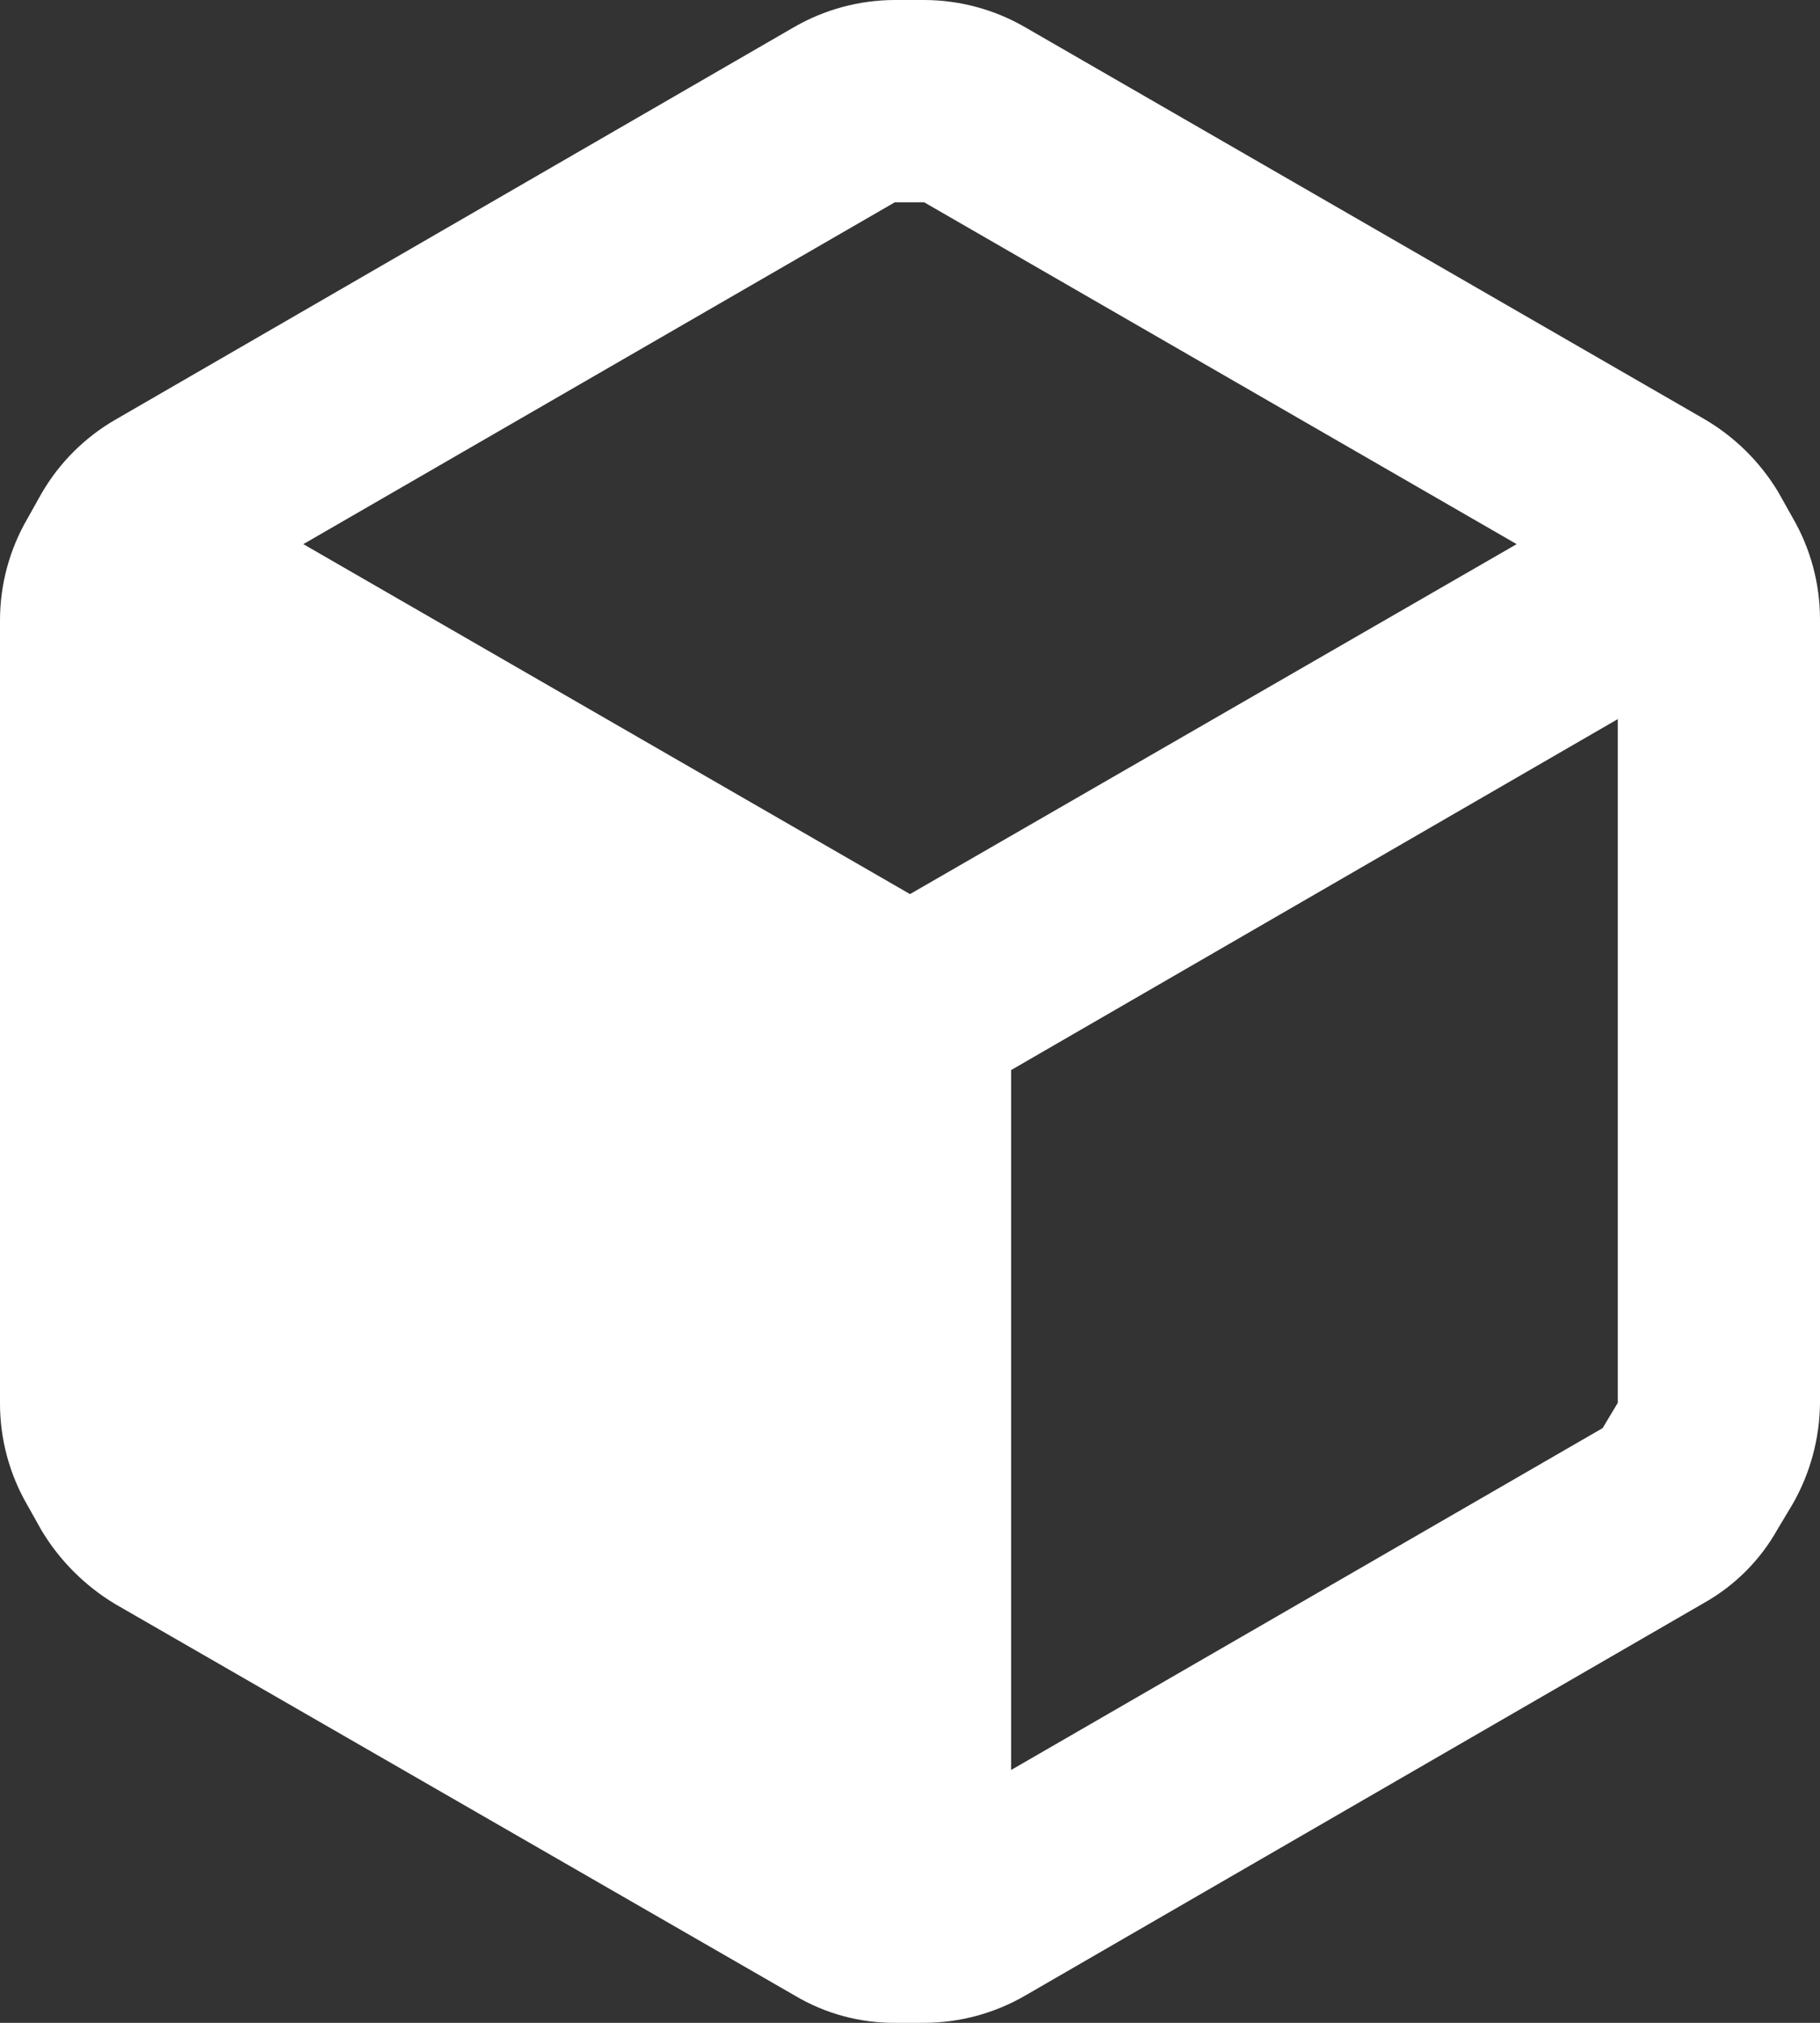
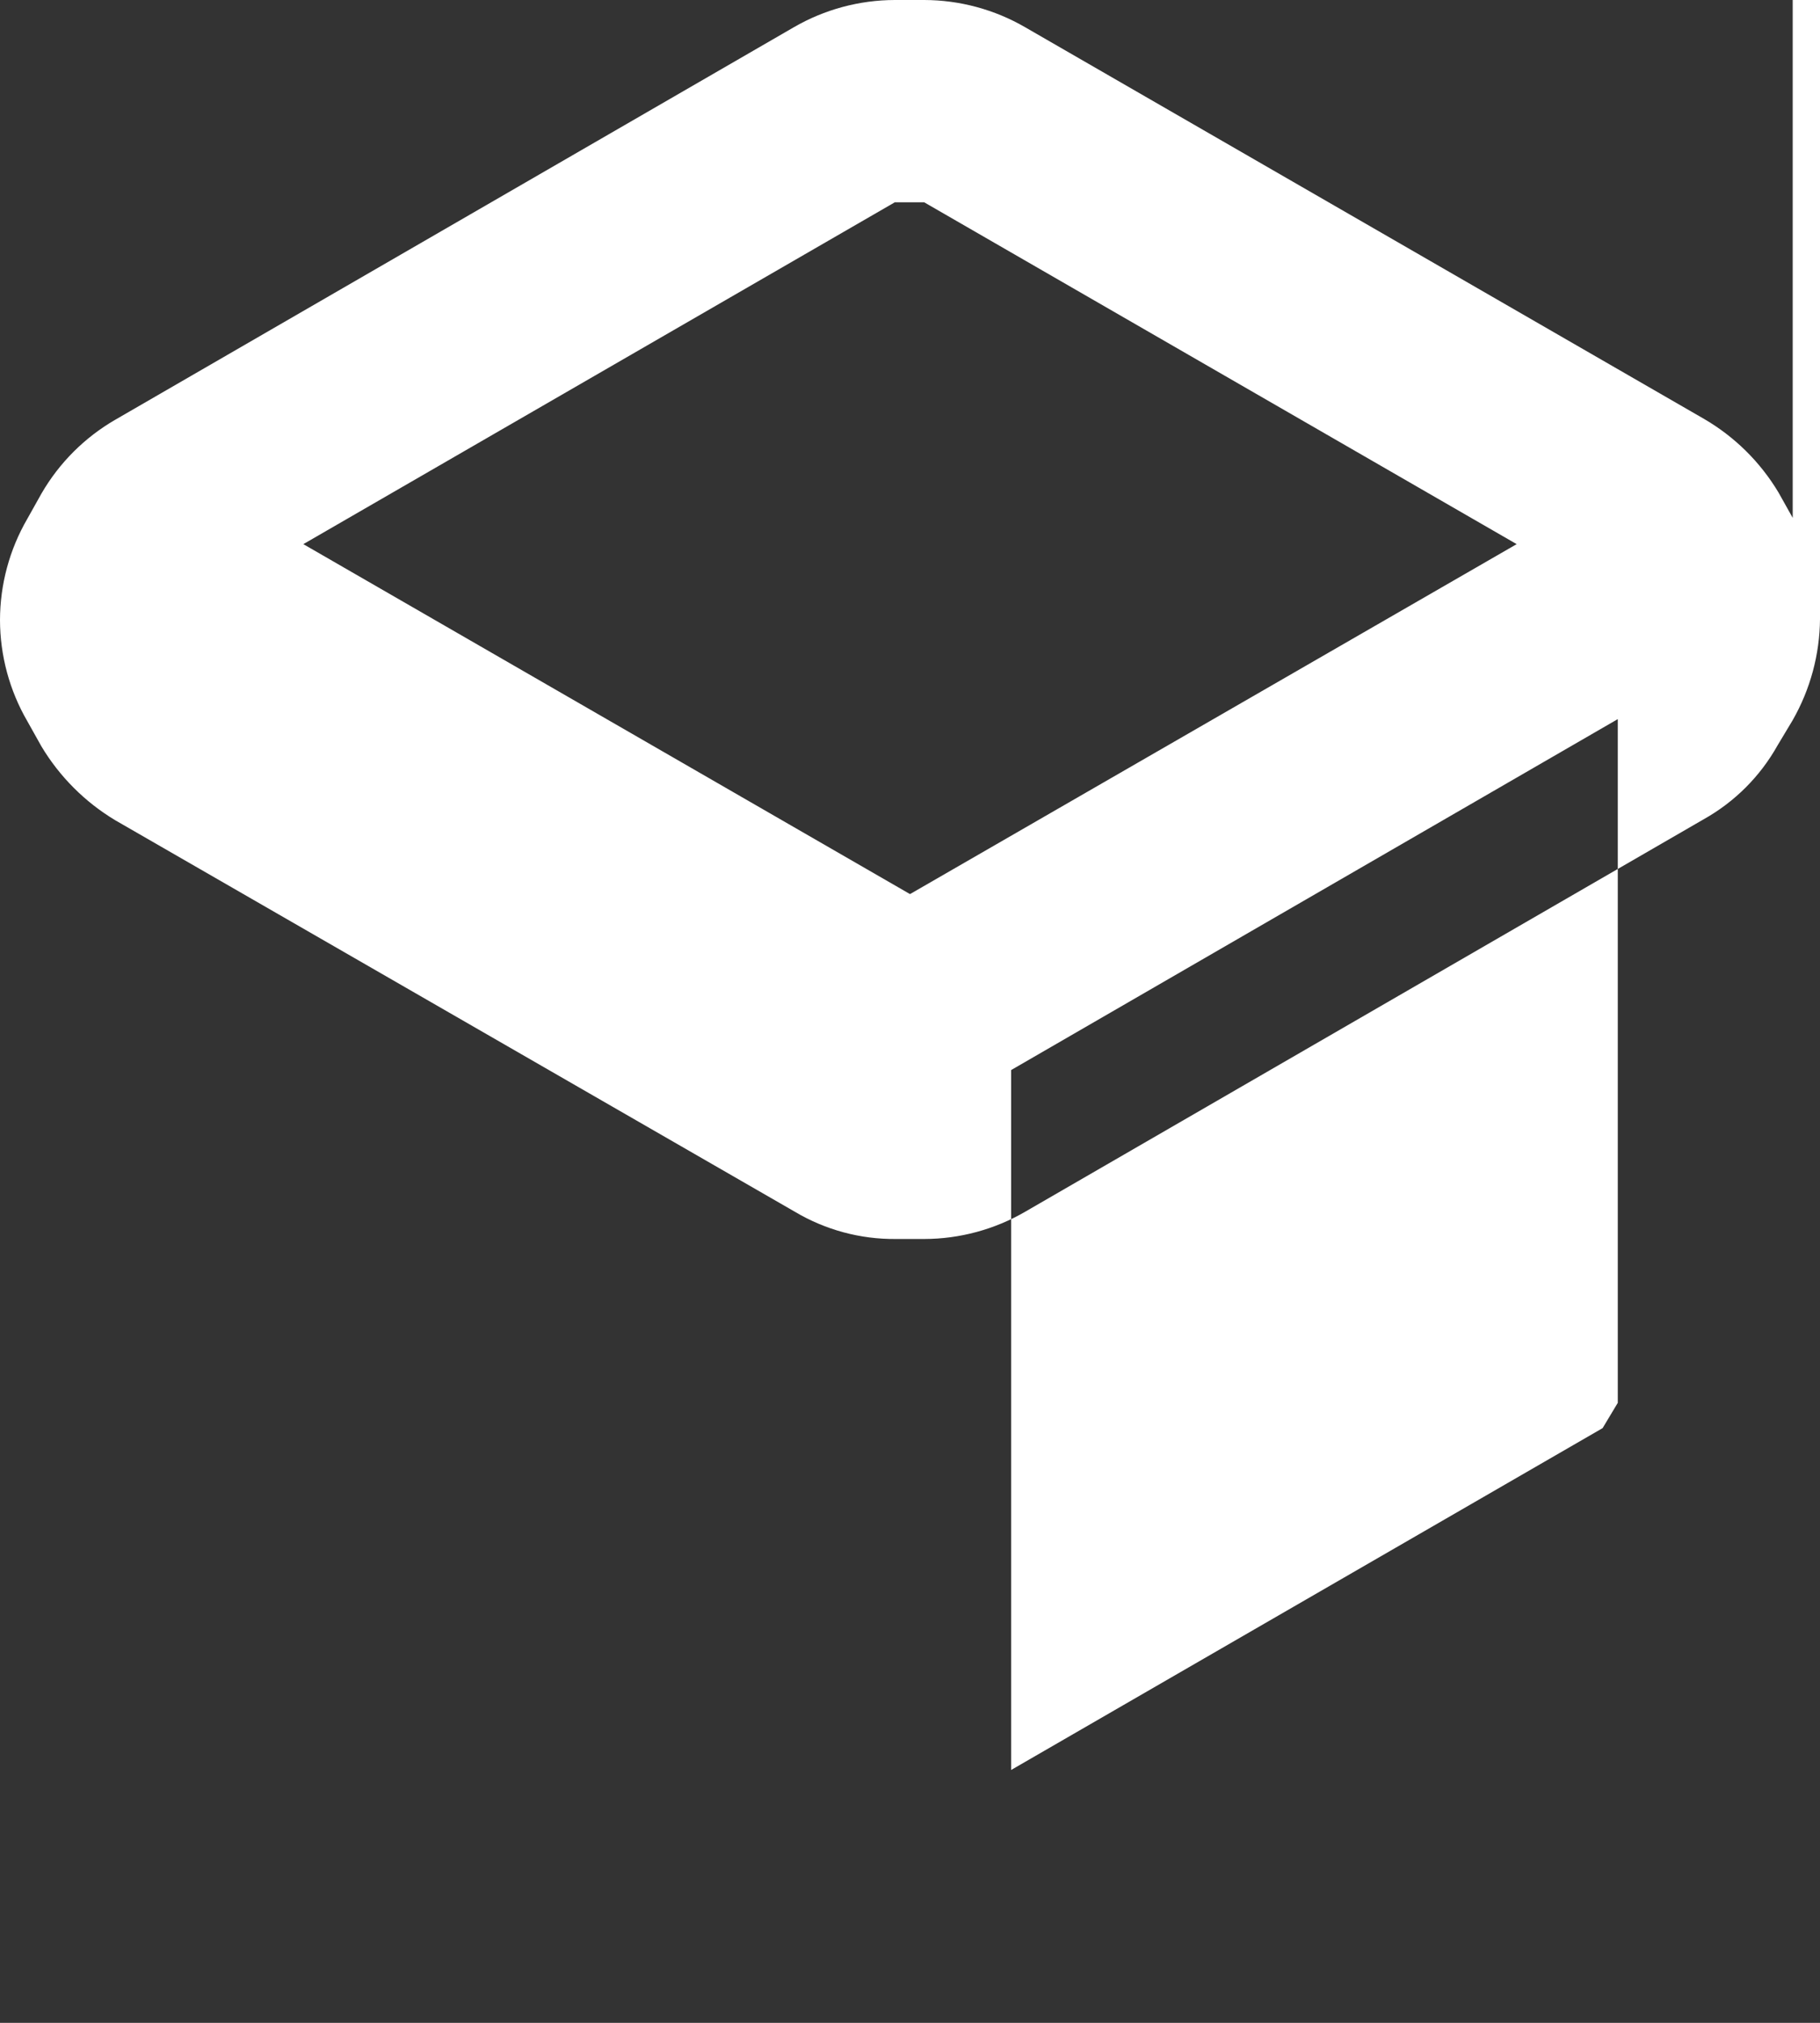
<svg xmlns="http://www.w3.org/2000/svg" id="Layer_2" data-name="Layer 2" viewBox="0 0 810 900">
  <rect x="0" y="0" width="810" height="900" fill="#333333" stroke="none" />
  <defs>
    <style>
      .cls-1 {
        fill: #fff;
        fill-rule: evenodd;
      }
    </style>
  </defs>
  <g id="Layer_1-2" data-name="Layer 1">
-     <path class="cls-1" d="M797.85,230.4l-6.3-11.25c-8.13-13.6-19.59-24.91-33.3-32.85L456.3,12.15C442.63,4.22,427.11.03,411.3,0h-13.05c-15.81.03-31.33,4.22-45,12.15L51.3,186.75c-13.64,7.89-24.96,19.21-32.85,32.85l-6.3,11.25C4.22,244.52.03,260.04,0,275.85v348.75c.03,15.81,4.22,31.33,12.15,45l6.3,11.25c8.09,13.48,19.37,24.76,32.85,32.85l302.4,174.15c13.6,8.1,29.17,12.3,45,12.15h12.6c15.81-.03,31.33-4.22,45-12.15l301.95-174.6c13.77-7.71,25.14-19.08,32.85-32.85l6.75-11.25c7.83-13.71,12.02-29.21,12.15-45v-348.75c-.03-15.81-4.22-31.33-12.15-45ZM398.25,90h13.05l263.7,152.1-270,155.7L135,242.1,398.25,90ZM450,787.5l263.25-152.1,6.75-11.25v-304.2l-270,156.15v311.4Z" />
+     <path class="cls-1" d="M797.85,230.4l-6.3-11.25c-8.13-13.6-19.59-24.91-33.3-32.85L456.3,12.15C442.63,4.22,427.11.03,411.3,0h-13.05c-15.81.03-31.33,4.22-45,12.15L51.3,186.75c-13.64,7.89-24.96,19.21-32.85,32.85l-6.3,11.25C4.22,244.52.03,260.04,0,275.85c.03,15.81,4.22,31.33,12.15,45l6.3,11.25c8.09,13.48,19.37,24.76,32.85,32.85l302.4,174.15c13.6,8.1,29.17,12.3,45,12.15h12.6c15.81-.03,31.33-4.22,45-12.15l301.95-174.6c13.77-7.71,25.14-19.08,32.85-32.85l6.75-11.25c7.83-13.71,12.02-29.21,12.15-45v-348.75c-.03-15.81-4.22-31.33-12.15-45ZM398.25,90h13.05l263.7,152.1-270,155.7L135,242.1,398.25,90ZM450,787.5l263.25-152.1,6.75-11.25v-304.2l-270,156.15v311.4Z" />
  </g>
</svg>